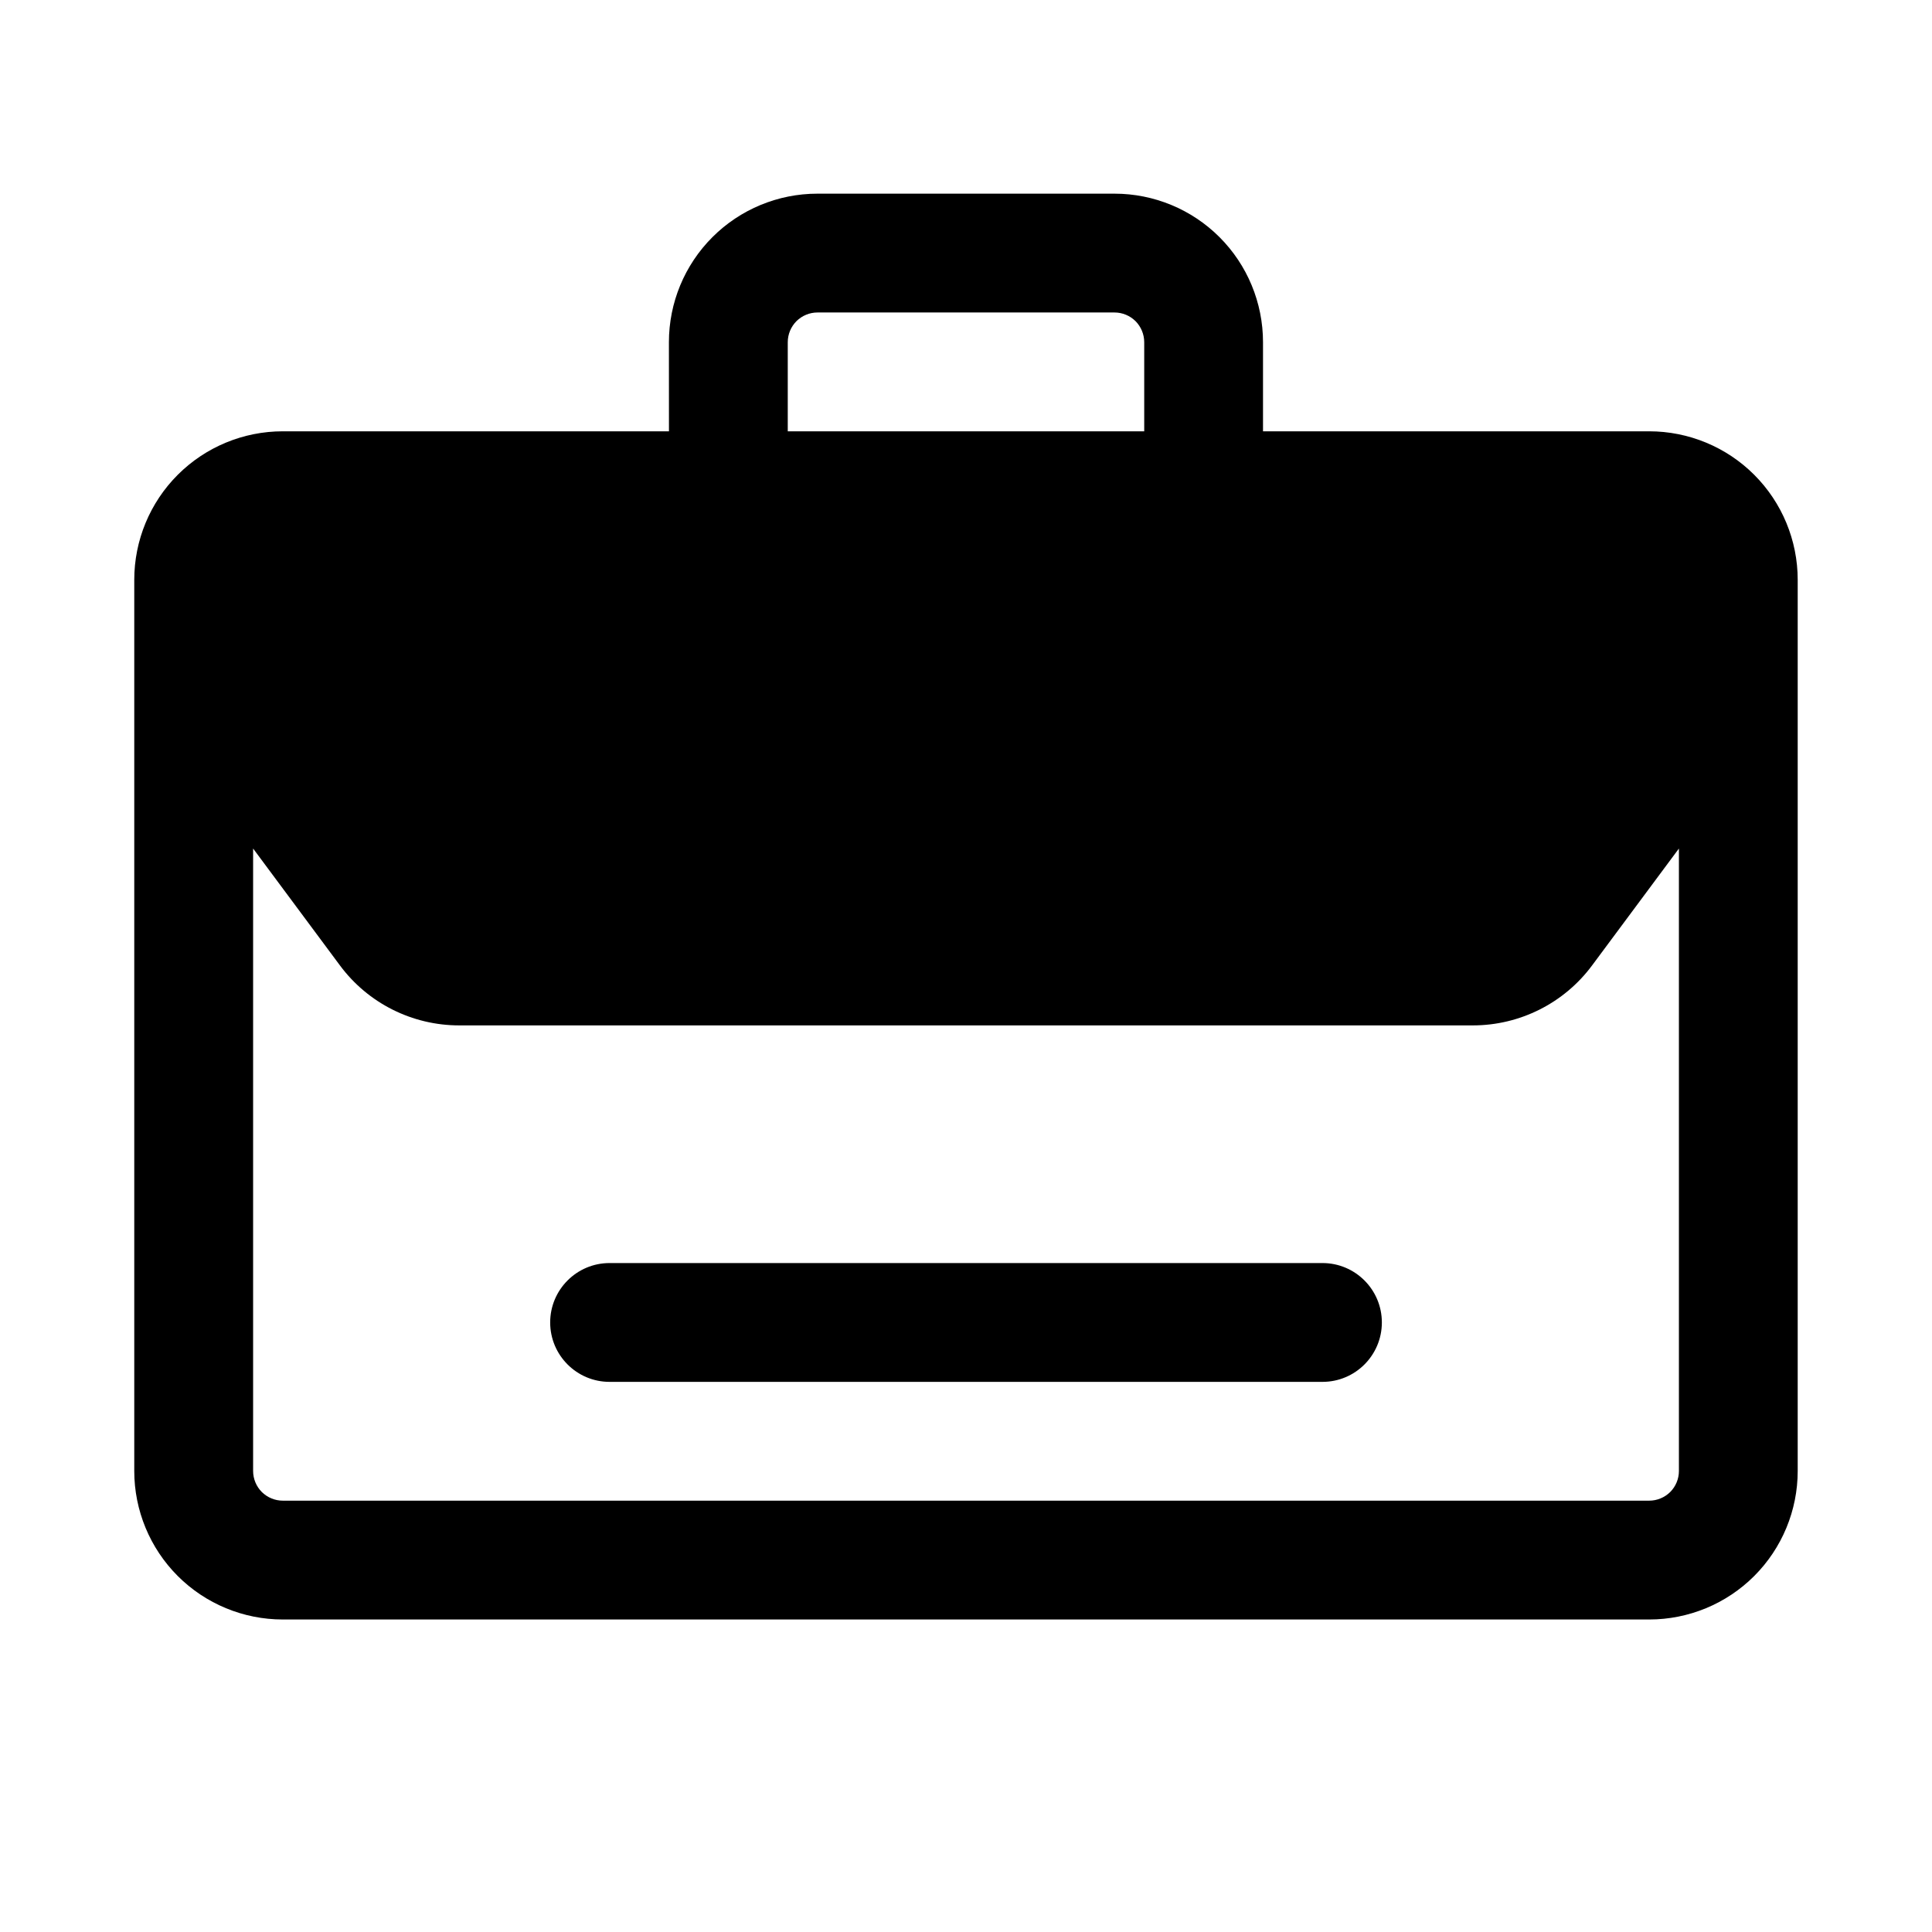
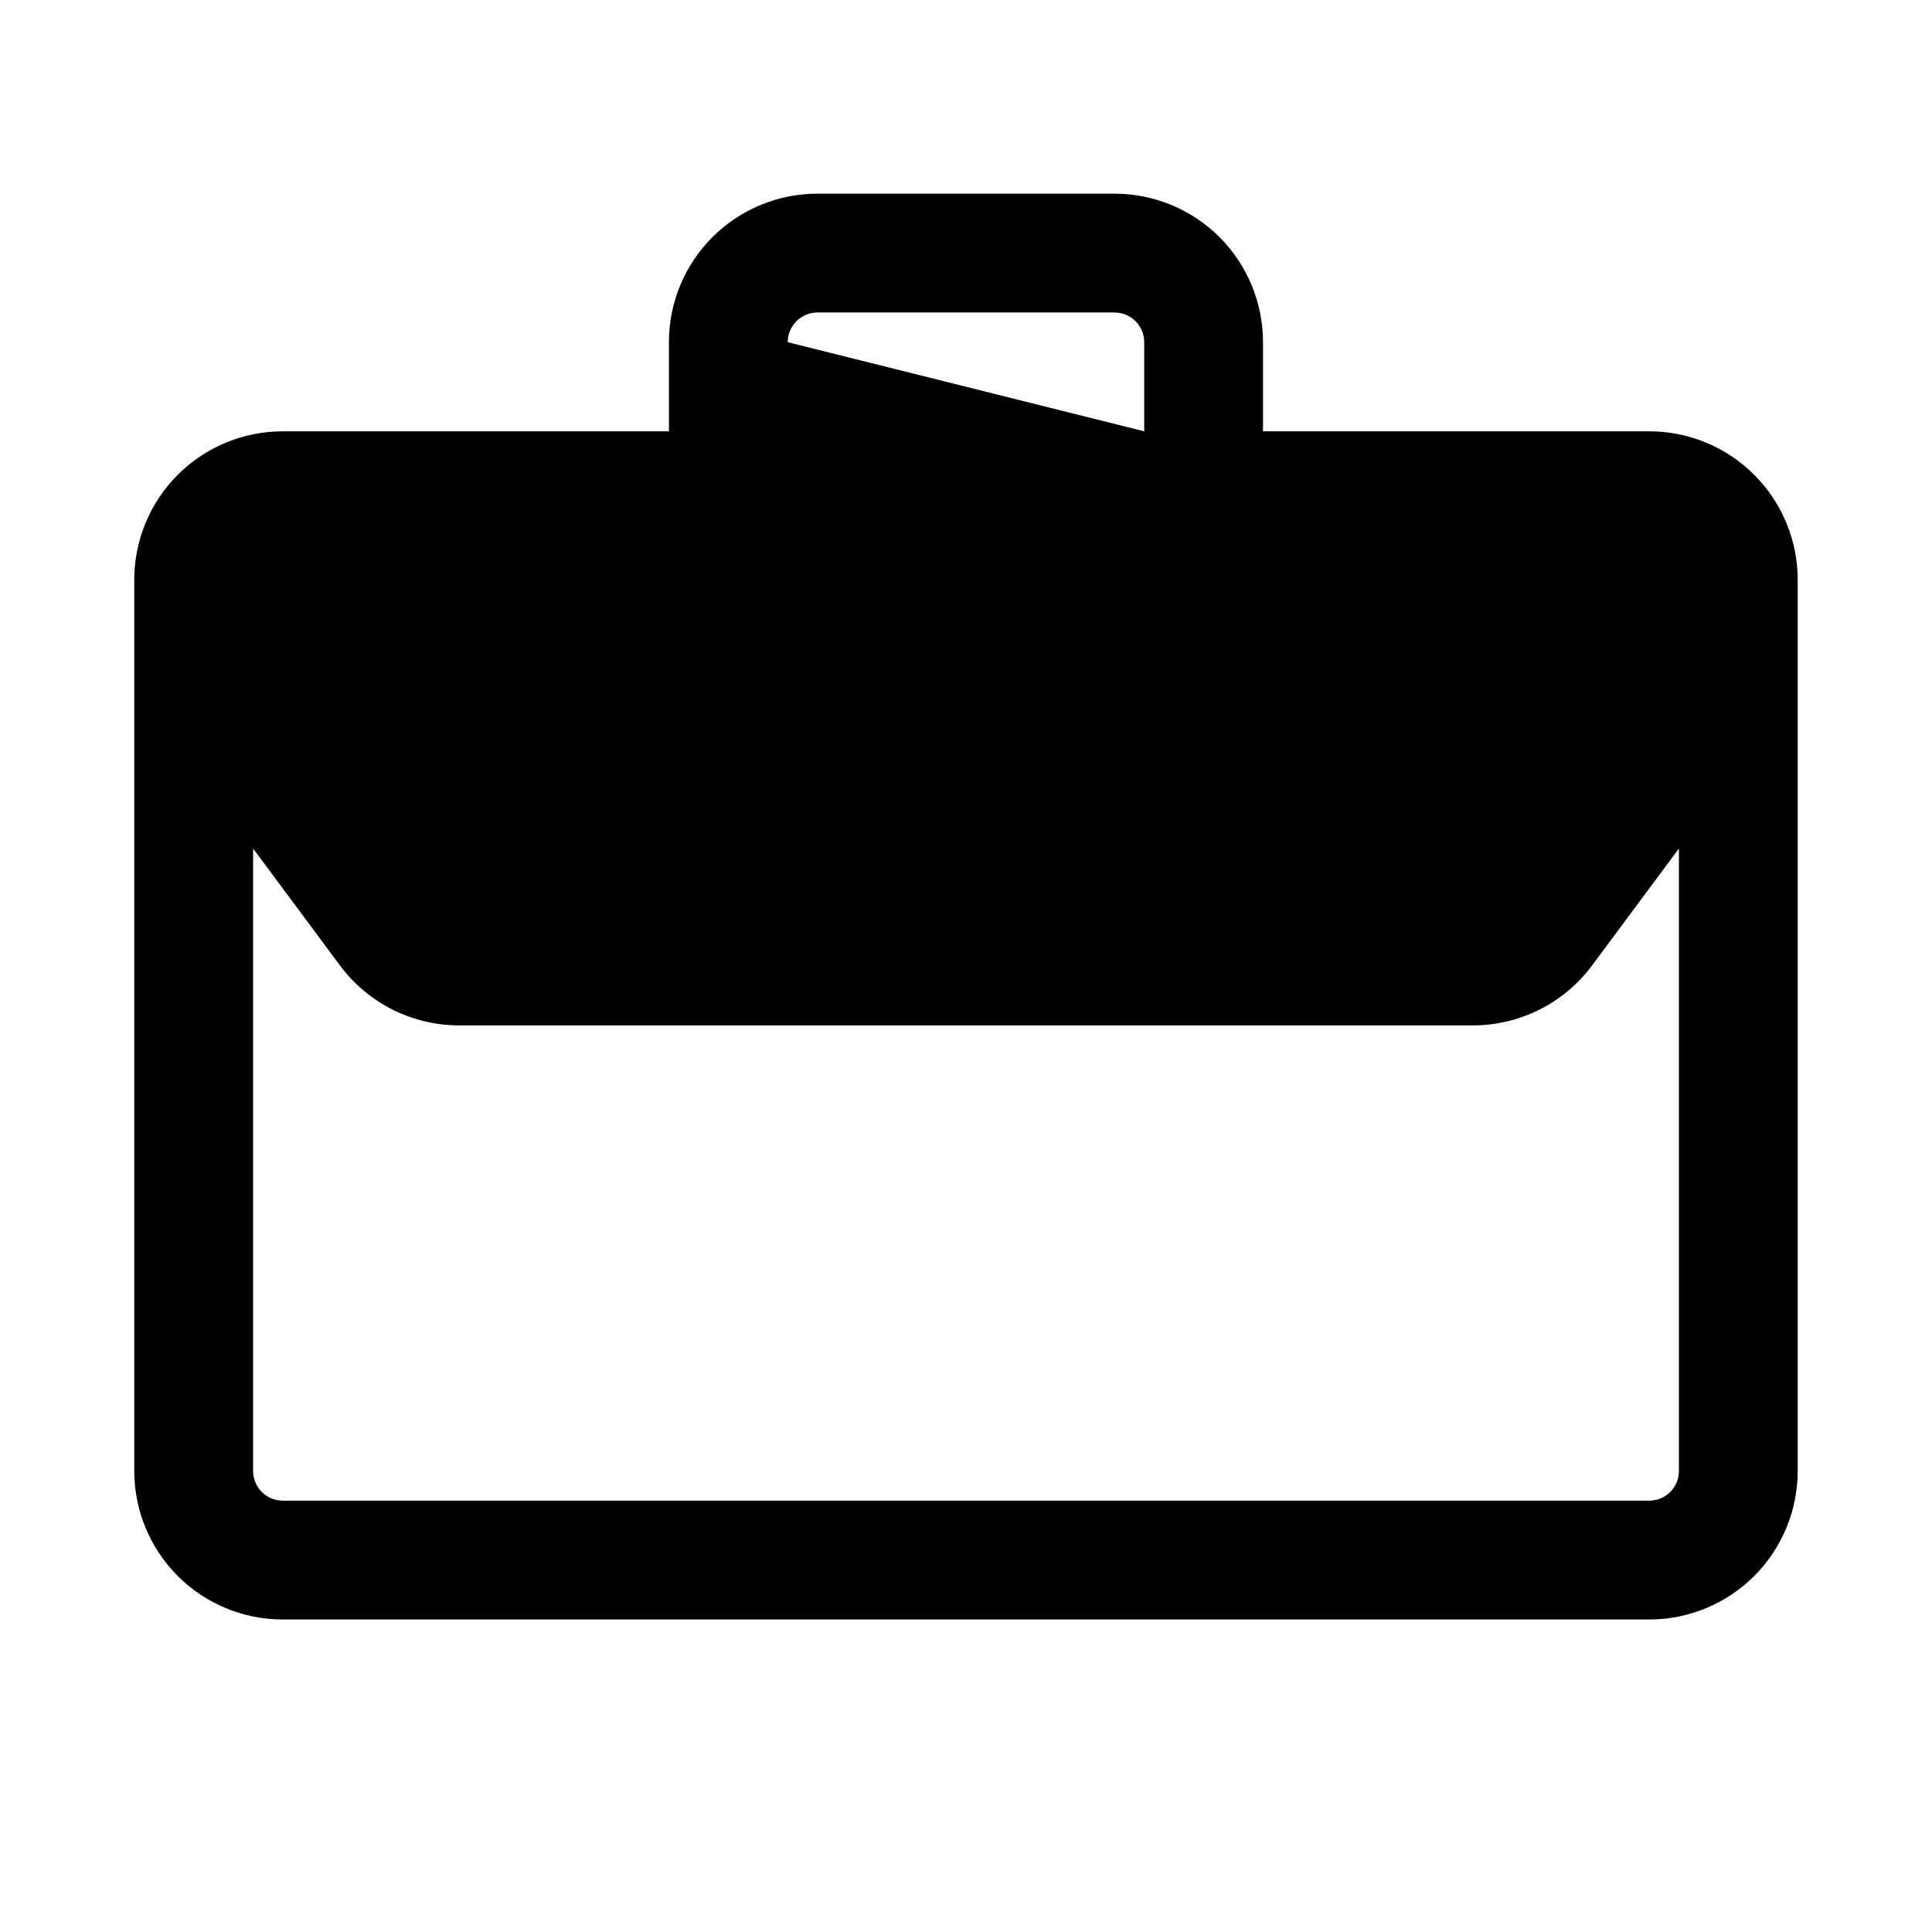
<svg xmlns="http://www.w3.org/2000/svg" fill="#000000" width="800px" height="800px" version="1.1" viewBox="144 144 512 512">
  <g fill-rule="evenodd">
-     <path d="m305.54 510.21h188.93c8.691 0 15.738-7.055 15.738-15.746 0-8.688-7.047-15.742-15.738-15.742h-188.93c-8.691 0-15.738 7.055-15.738 15.742 0 8.691 7.047 15.746 15.738 15.746z" />
-     <path d="m321.28 258.3h-102.34c-10.438 0-20.449 4.141-27.836 11.527-7.383 7.383-11.523 17.395-11.523 27.836v236.16c0 10.438 4.141 20.449 11.523 27.836 7.387 7.383 17.398 11.523 27.836 11.523h362.11c10.438 0 20.453-4.141 27.836-11.523 7.383-7.387 11.523-17.398 11.523-27.836v-236.16c0-10.441-4.141-20.453-11.523-27.836-7.383-7.387-17.398-11.527-27.836-11.527h-102.34v-23.613c0-10.441-4.141-20.453-11.523-27.836-7.387-7.387-17.398-11.527-27.836-11.527h-78.723c-10.438 0-20.449 4.141-27.832 11.527-7.387 7.383-11.527 17.395-11.527 27.836zm267.65 110.57-23.016 30.984c-7.418 10-19.145 15.887-31.598 15.887h-268.62c-12.453 0-24.184-5.887-31.602-15.887l-23.016-30.984v164.95c0 2.094 0.836 4.094 2.297 5.57 1.48 1.465 3.481 2.301 5.574 2.301h362.11c2.094 0 4.094-0.836 5.574-2.301 1.465-1.477 2.297-3.477 2.297-5.57zm-141.7-110.57v-23.613c0-2.094-0.836-4.094-2.297-5.574-1.48-1.465-3.481-2.301-5.574-2.301h-78.723c-2.094 0-4.09 0.836-5.57 2.301-1.465 1.48-2.301 3.481-2.301 5.574v23.613z" />
+     <path d="m321.28 258.3h-102.34c-10.438 0-20.449 4.141-27.836 11.527-7.383 7.383-11.523 17.395-11.523 27.836v236.16c0 10.438 4.141 20.449 11.523 27.836 7.387 7.383 17.398 11.523 27.836 11.523h362.11c10.438 0 20.453-4.141 27.836-11.523 7.383-7.387 11.523-17.398 11.523-27.836v-236.16c0-10.441-4.141-20.453-11.523-27.836-7.383-7.387-17.398-11.527-27.836-11.527h-102.34v-23.613c0-10.441-4.141-20.453-11.523-27.836-7.387-7.387-17.398-11.527-27.836-11.527h-78.723c-10.438 0-20.449 4.141-27.832 11.527-7.387 7.383-11.527 17.395-11.527 27.836zm267.65 110.57-23.016 30.984c-7.418 10-19.145 15.887-31.598 15.887h-268.62c-12.453 0-24.184-5.887-31.602-15.887l-23.016-30.984v164.95c0 2.094 0.836 4.094 2.297 5.57 1.48 1.465 3.481 2.301 5.574 2.301h362.11c2.094 0 4.094-0.836 5.574-2.301 1.465-1.477 2.297-3.477 2.297-5.57zm-141.7-110.57v-23.613c0-2.094-0.836-4.094-2.297-5.574-1.48-1.465-3.481-2.301-5.574-2.301h-78.723c-2.094 0-4.09 0.836-5.57 2.301-1.465 1.48-2.301 3.481-2.301 5.574z" />
  </g>
</svg>